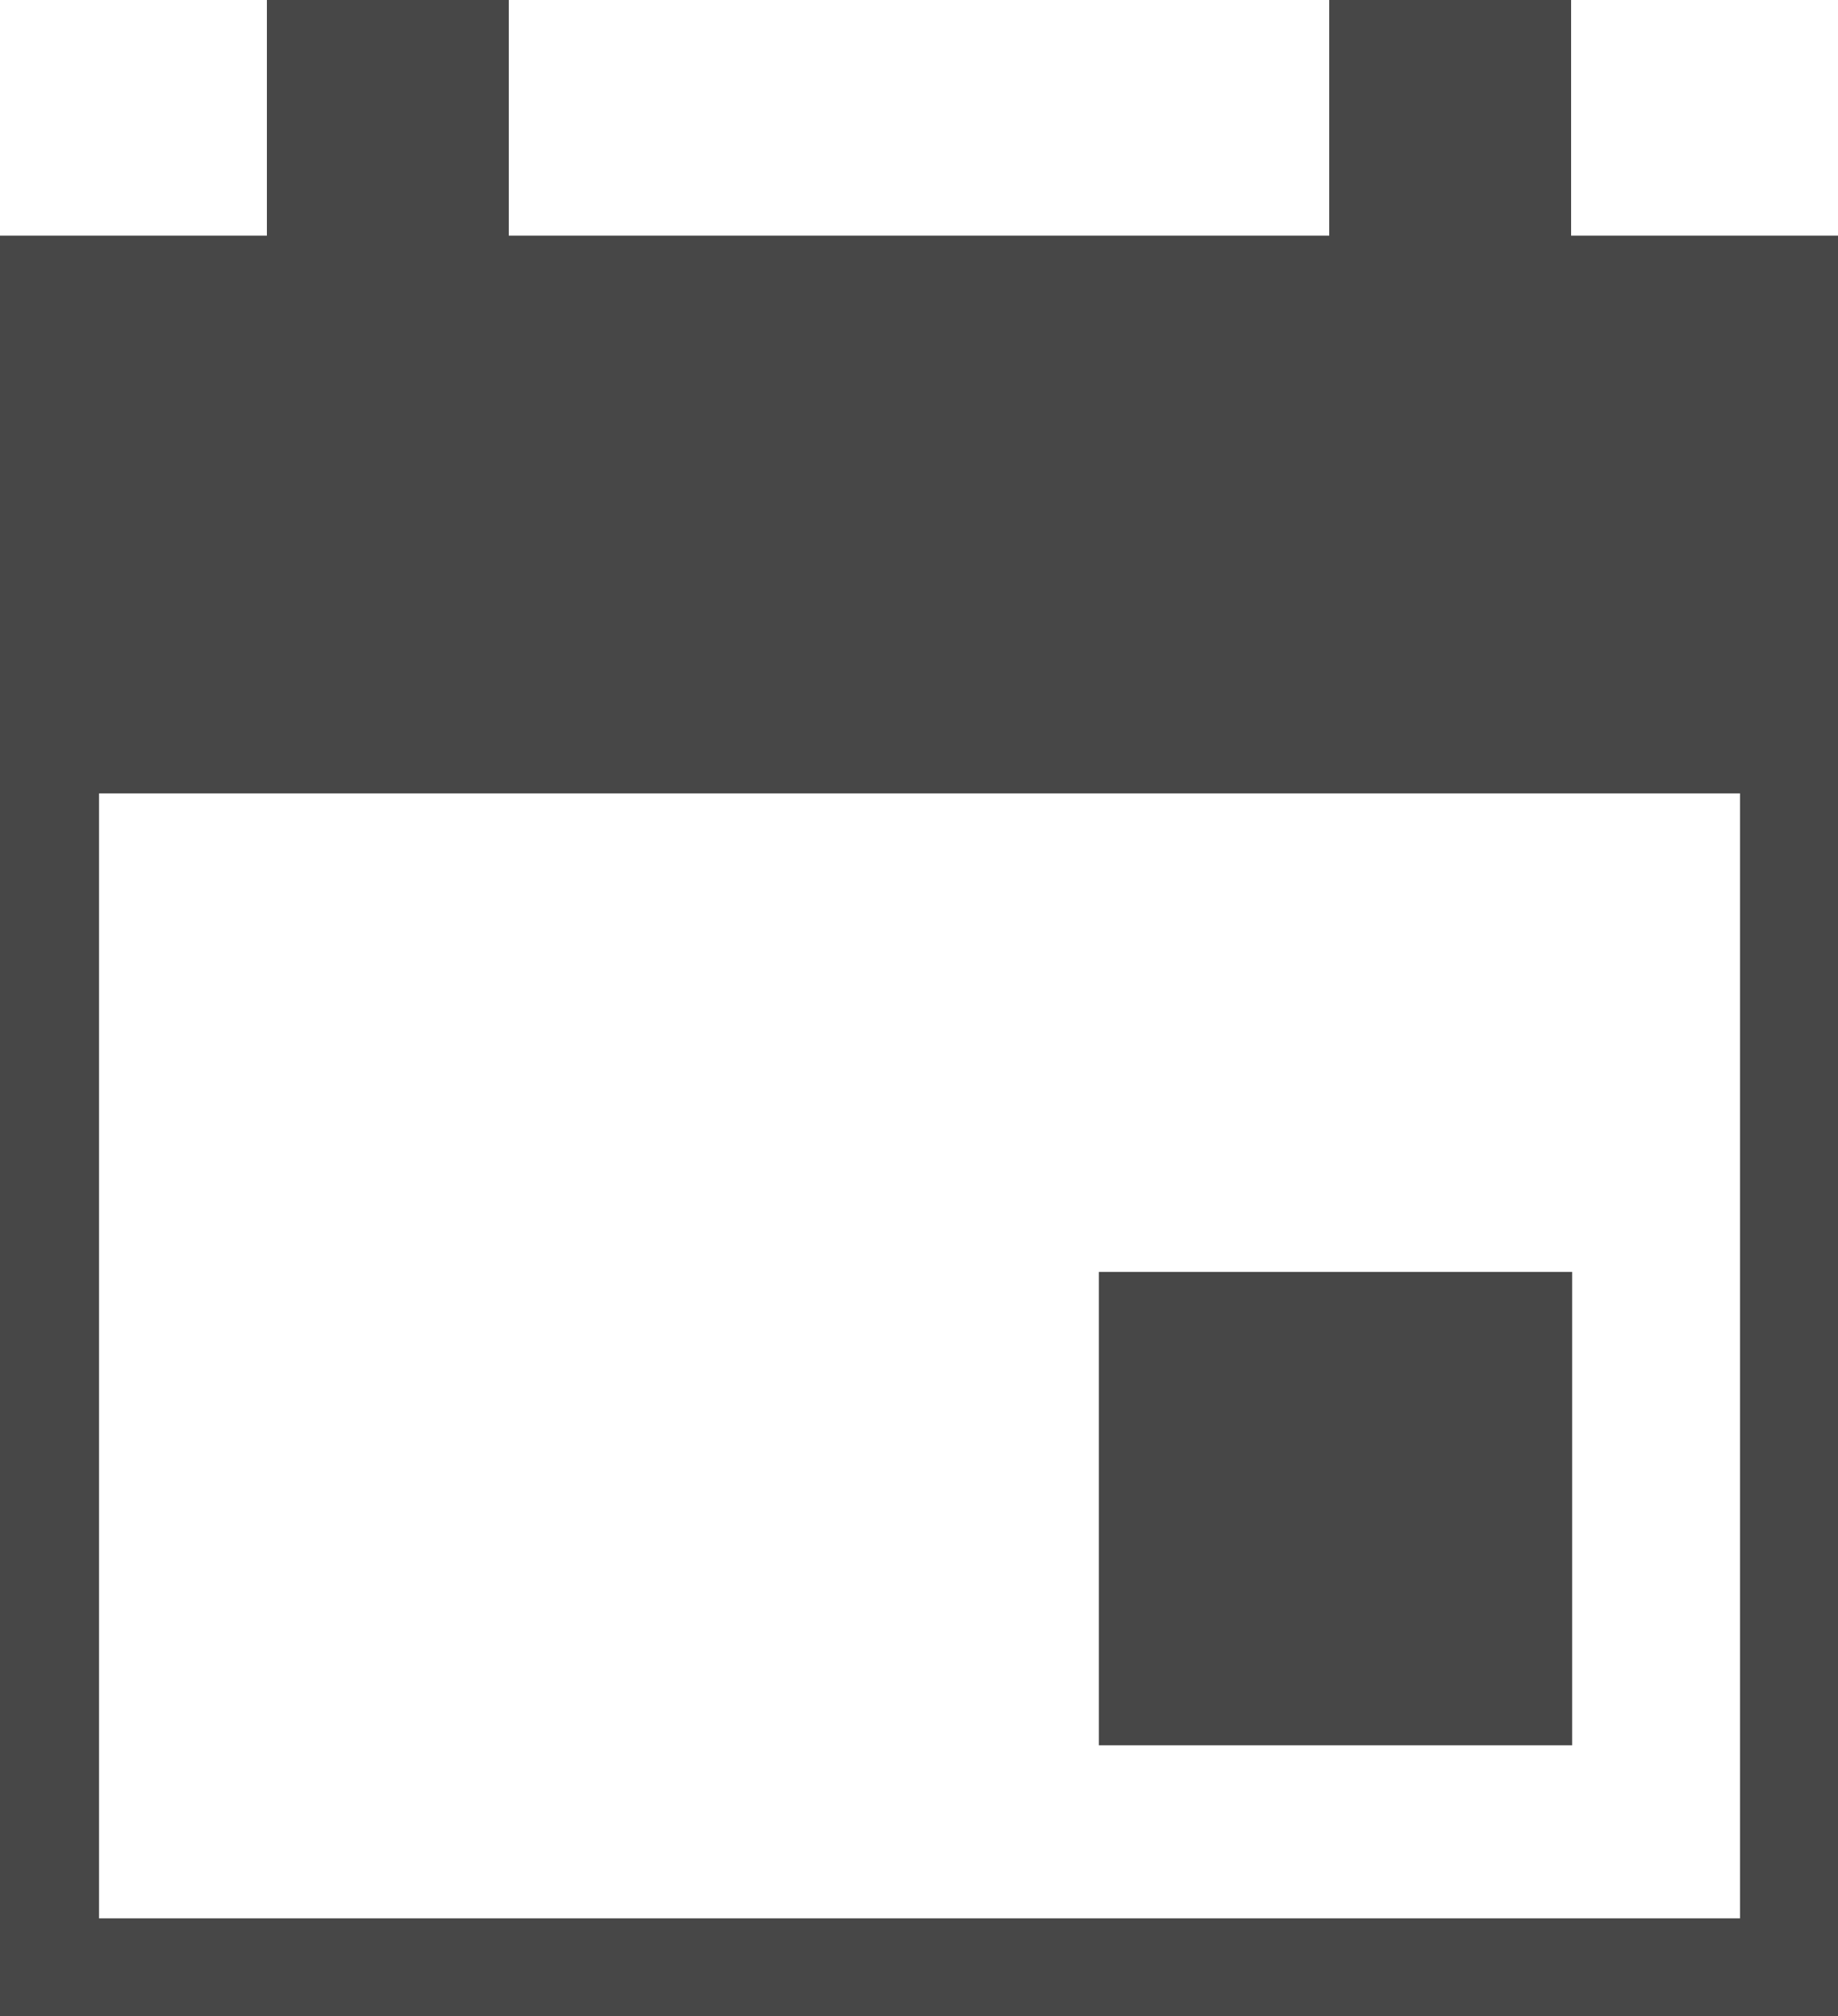
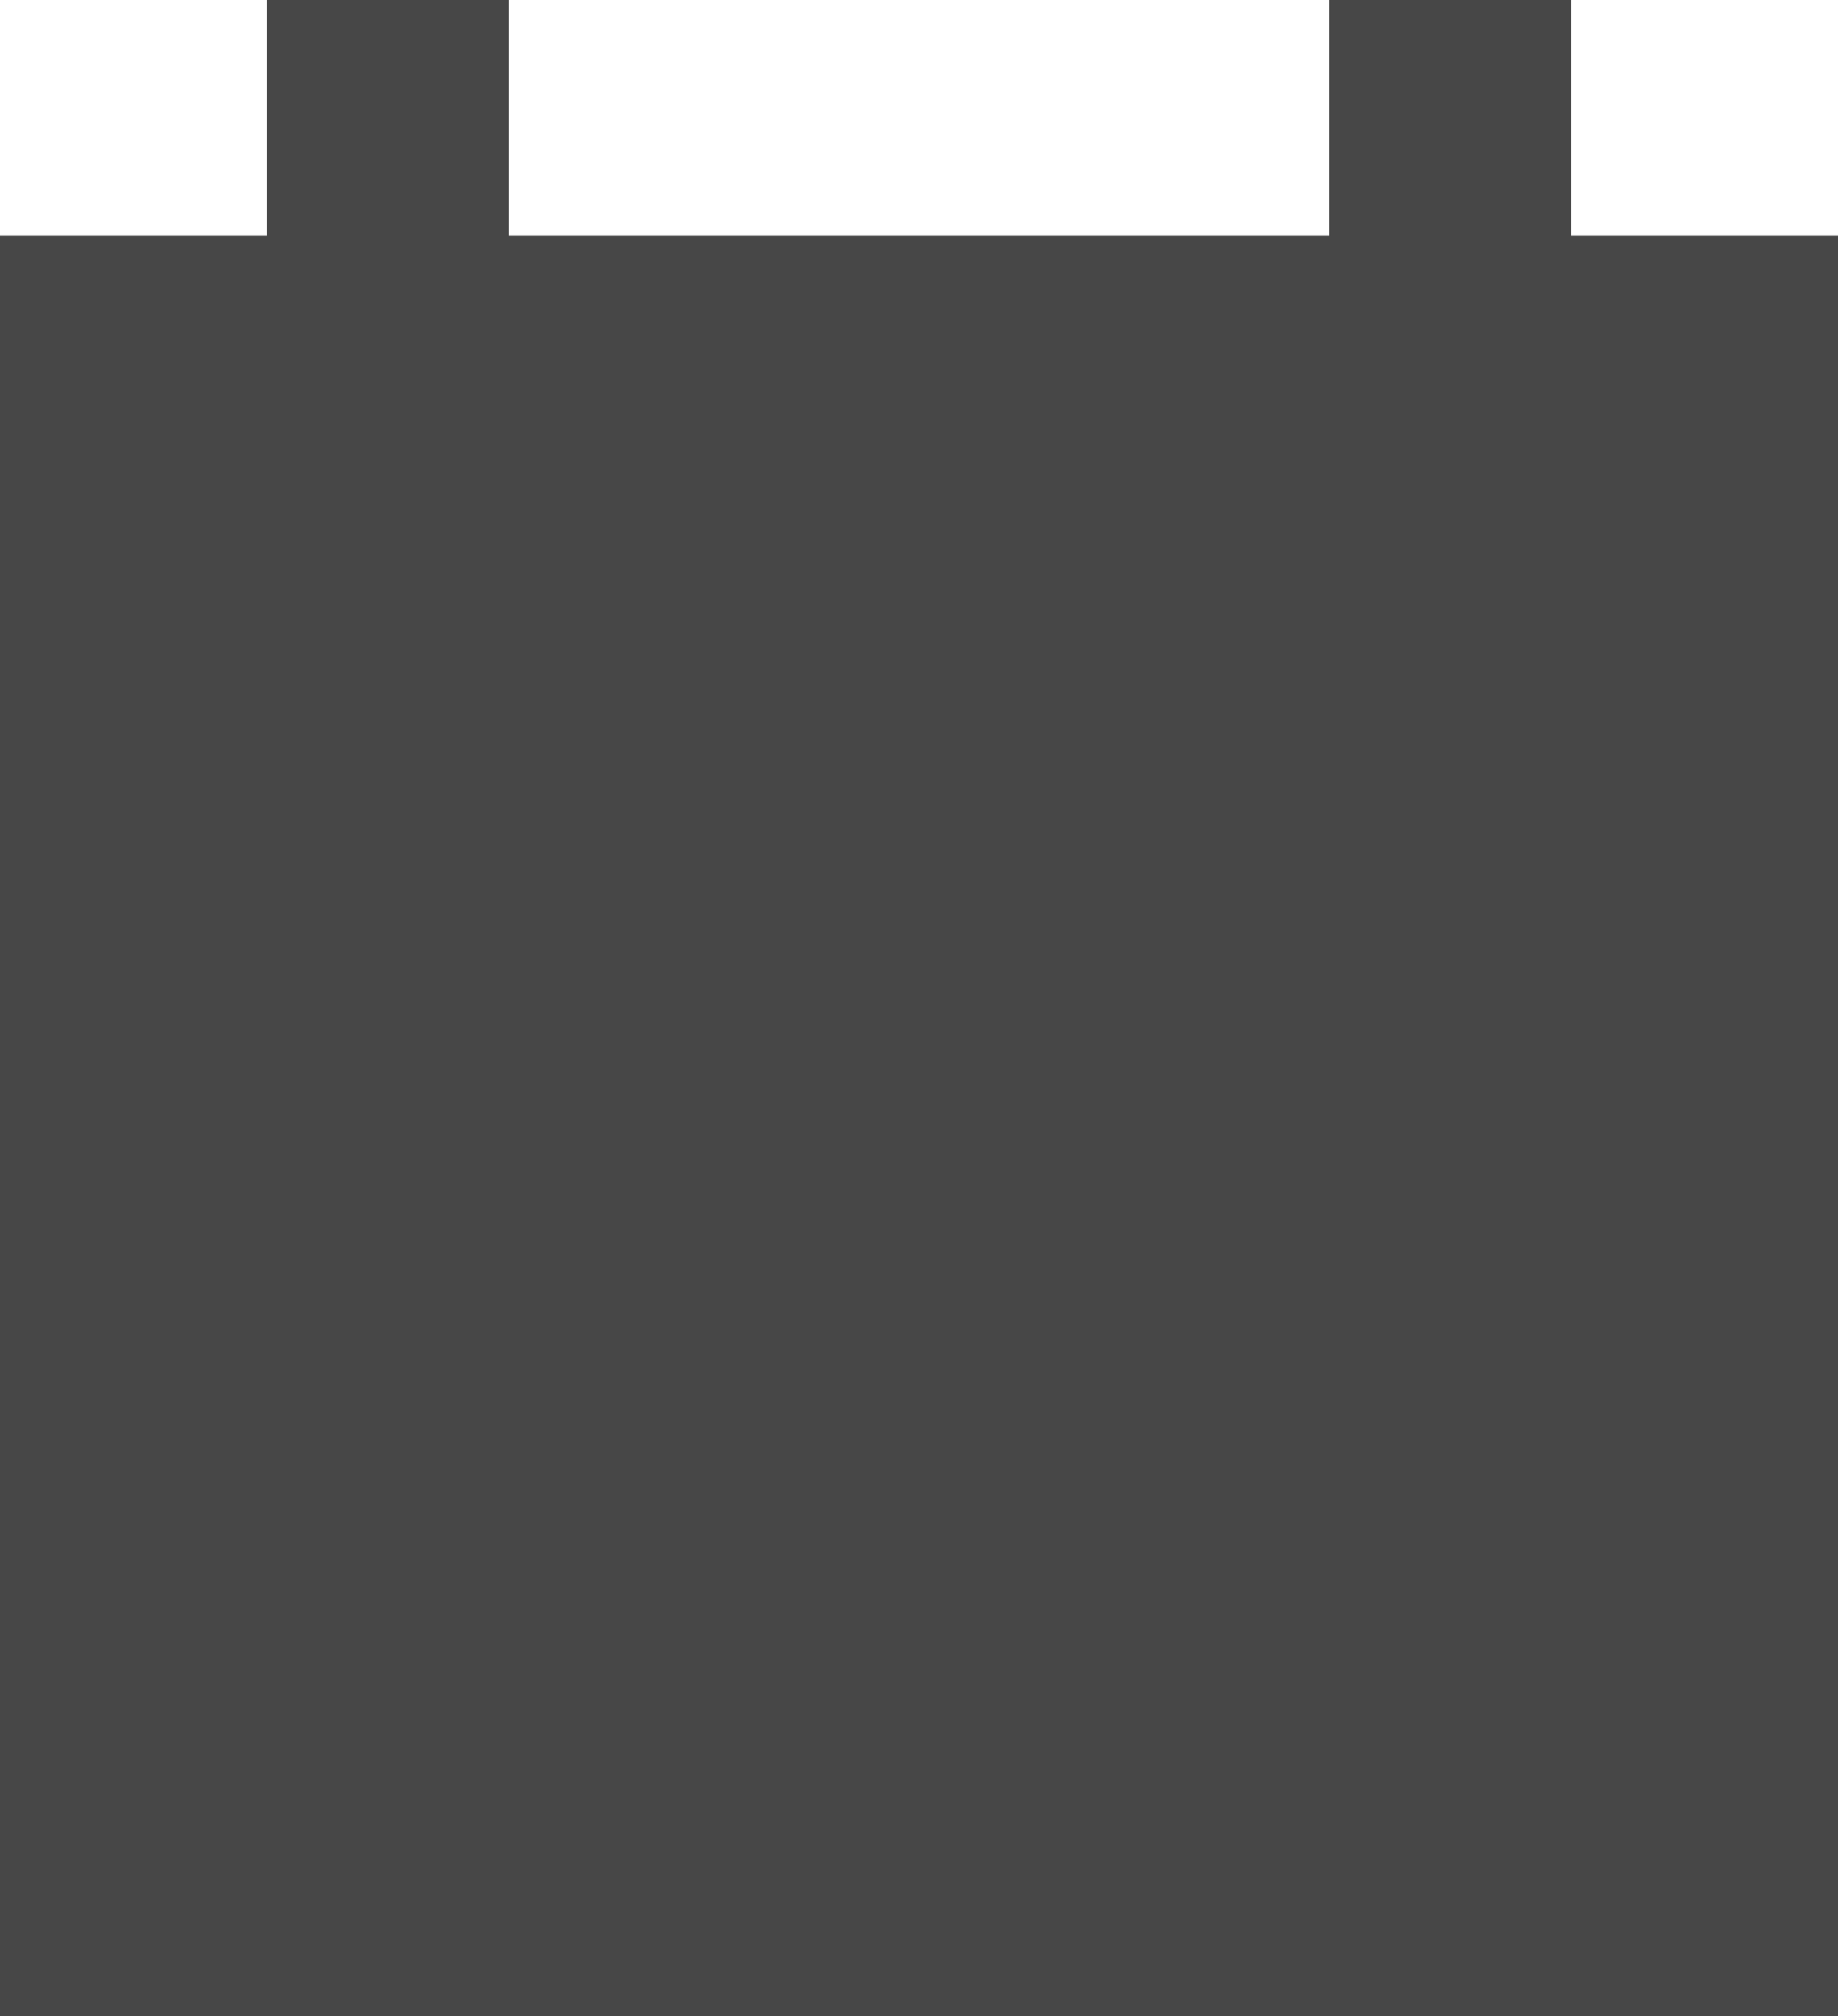
<svg xmlns="http://www.w3.org/2000/svg" id="_レイヤー_1" width="17.63" height="19.34" viewBox="0 0 17.63 19.34">
  <defs>
    <style>.cls-1{opacity:.9;}.cls-2{fill:#333;}</style>
  </defs>
  <g id="_イヤー_2">
    <g id="_イヤー_1-2">
      <g class="cls-1">
-         <path class="cls-2" d="M15.07,2.26V0h-2.32V2.26H4.88V0H2.56V2.26H0V19.34H17.63V2.26h-2.56ZM.95,18.4V7.61h15.74v10.79H.95Z" />
-         <rect class="cls-2" x="10.54" y="12.2" width="4.54" height="4.54" />
+         <path class="cls-2" d="M15.07,2.26V0h-2.32V2.26H4.88V0H2.56V2.26H0V19.34H17.63V2.26h-2.56ZM.95,18.4V7.61v10.79H.95Z" />
      </g>
    </g>
  </g>
</svg>